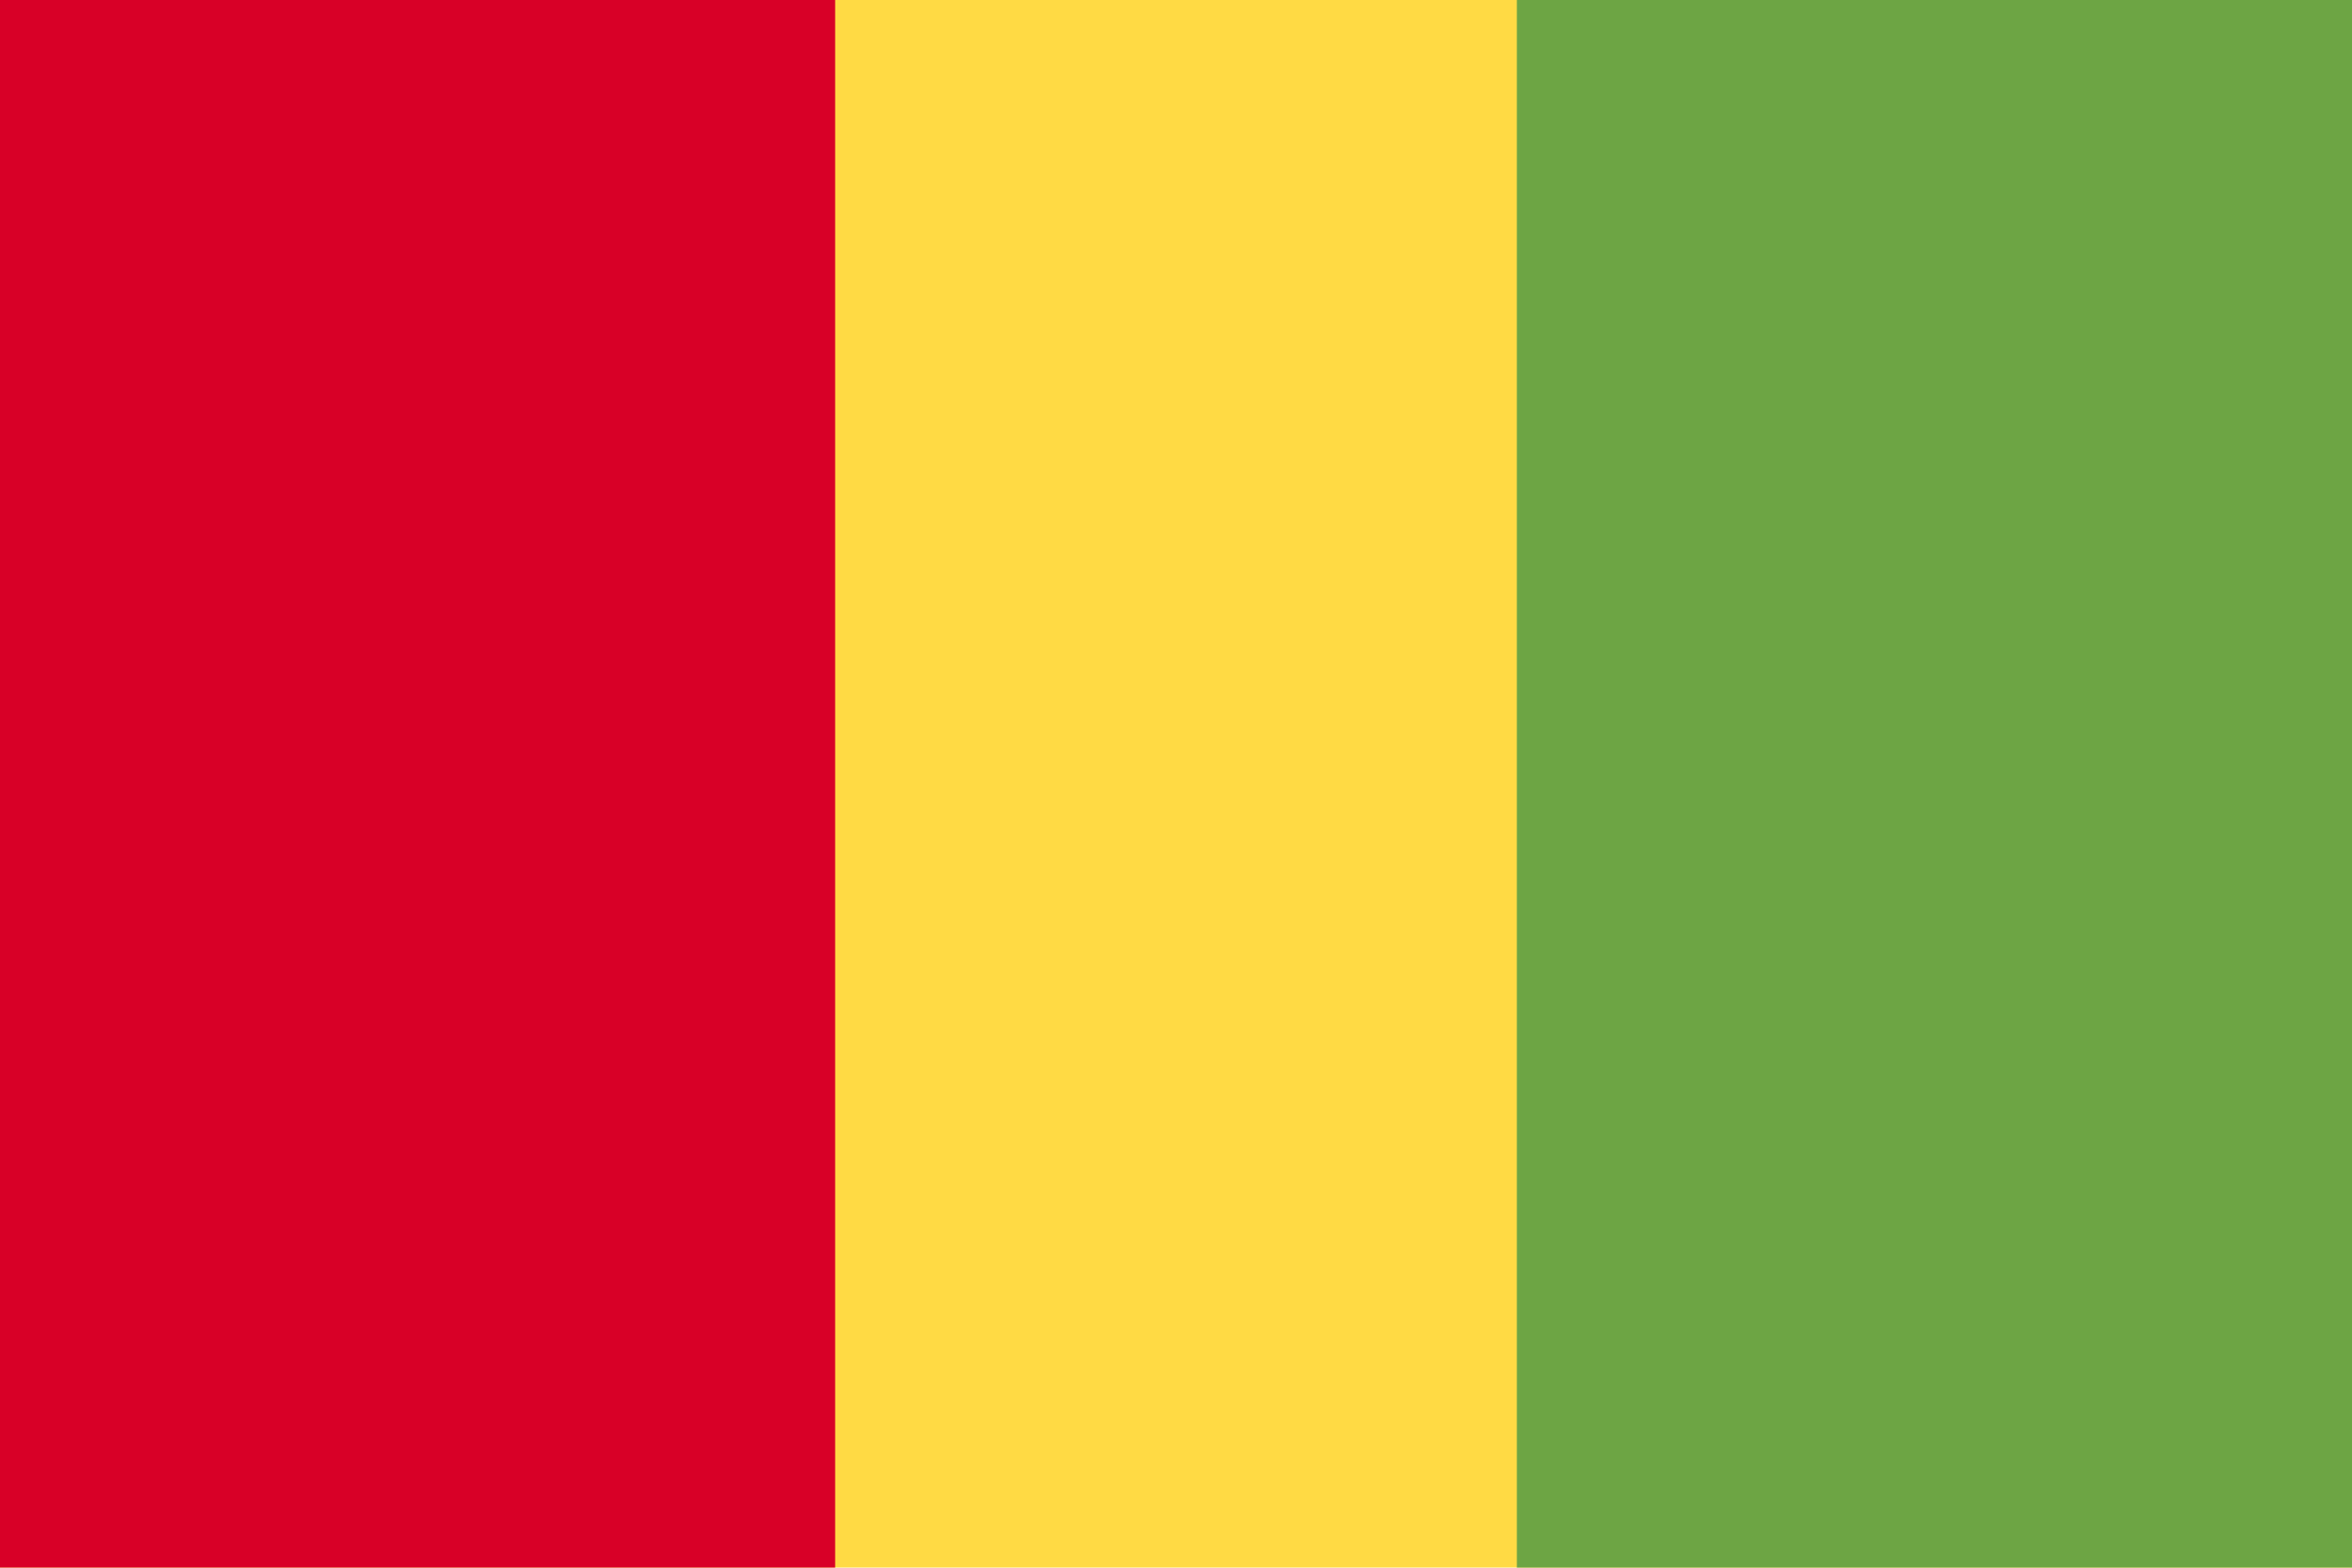
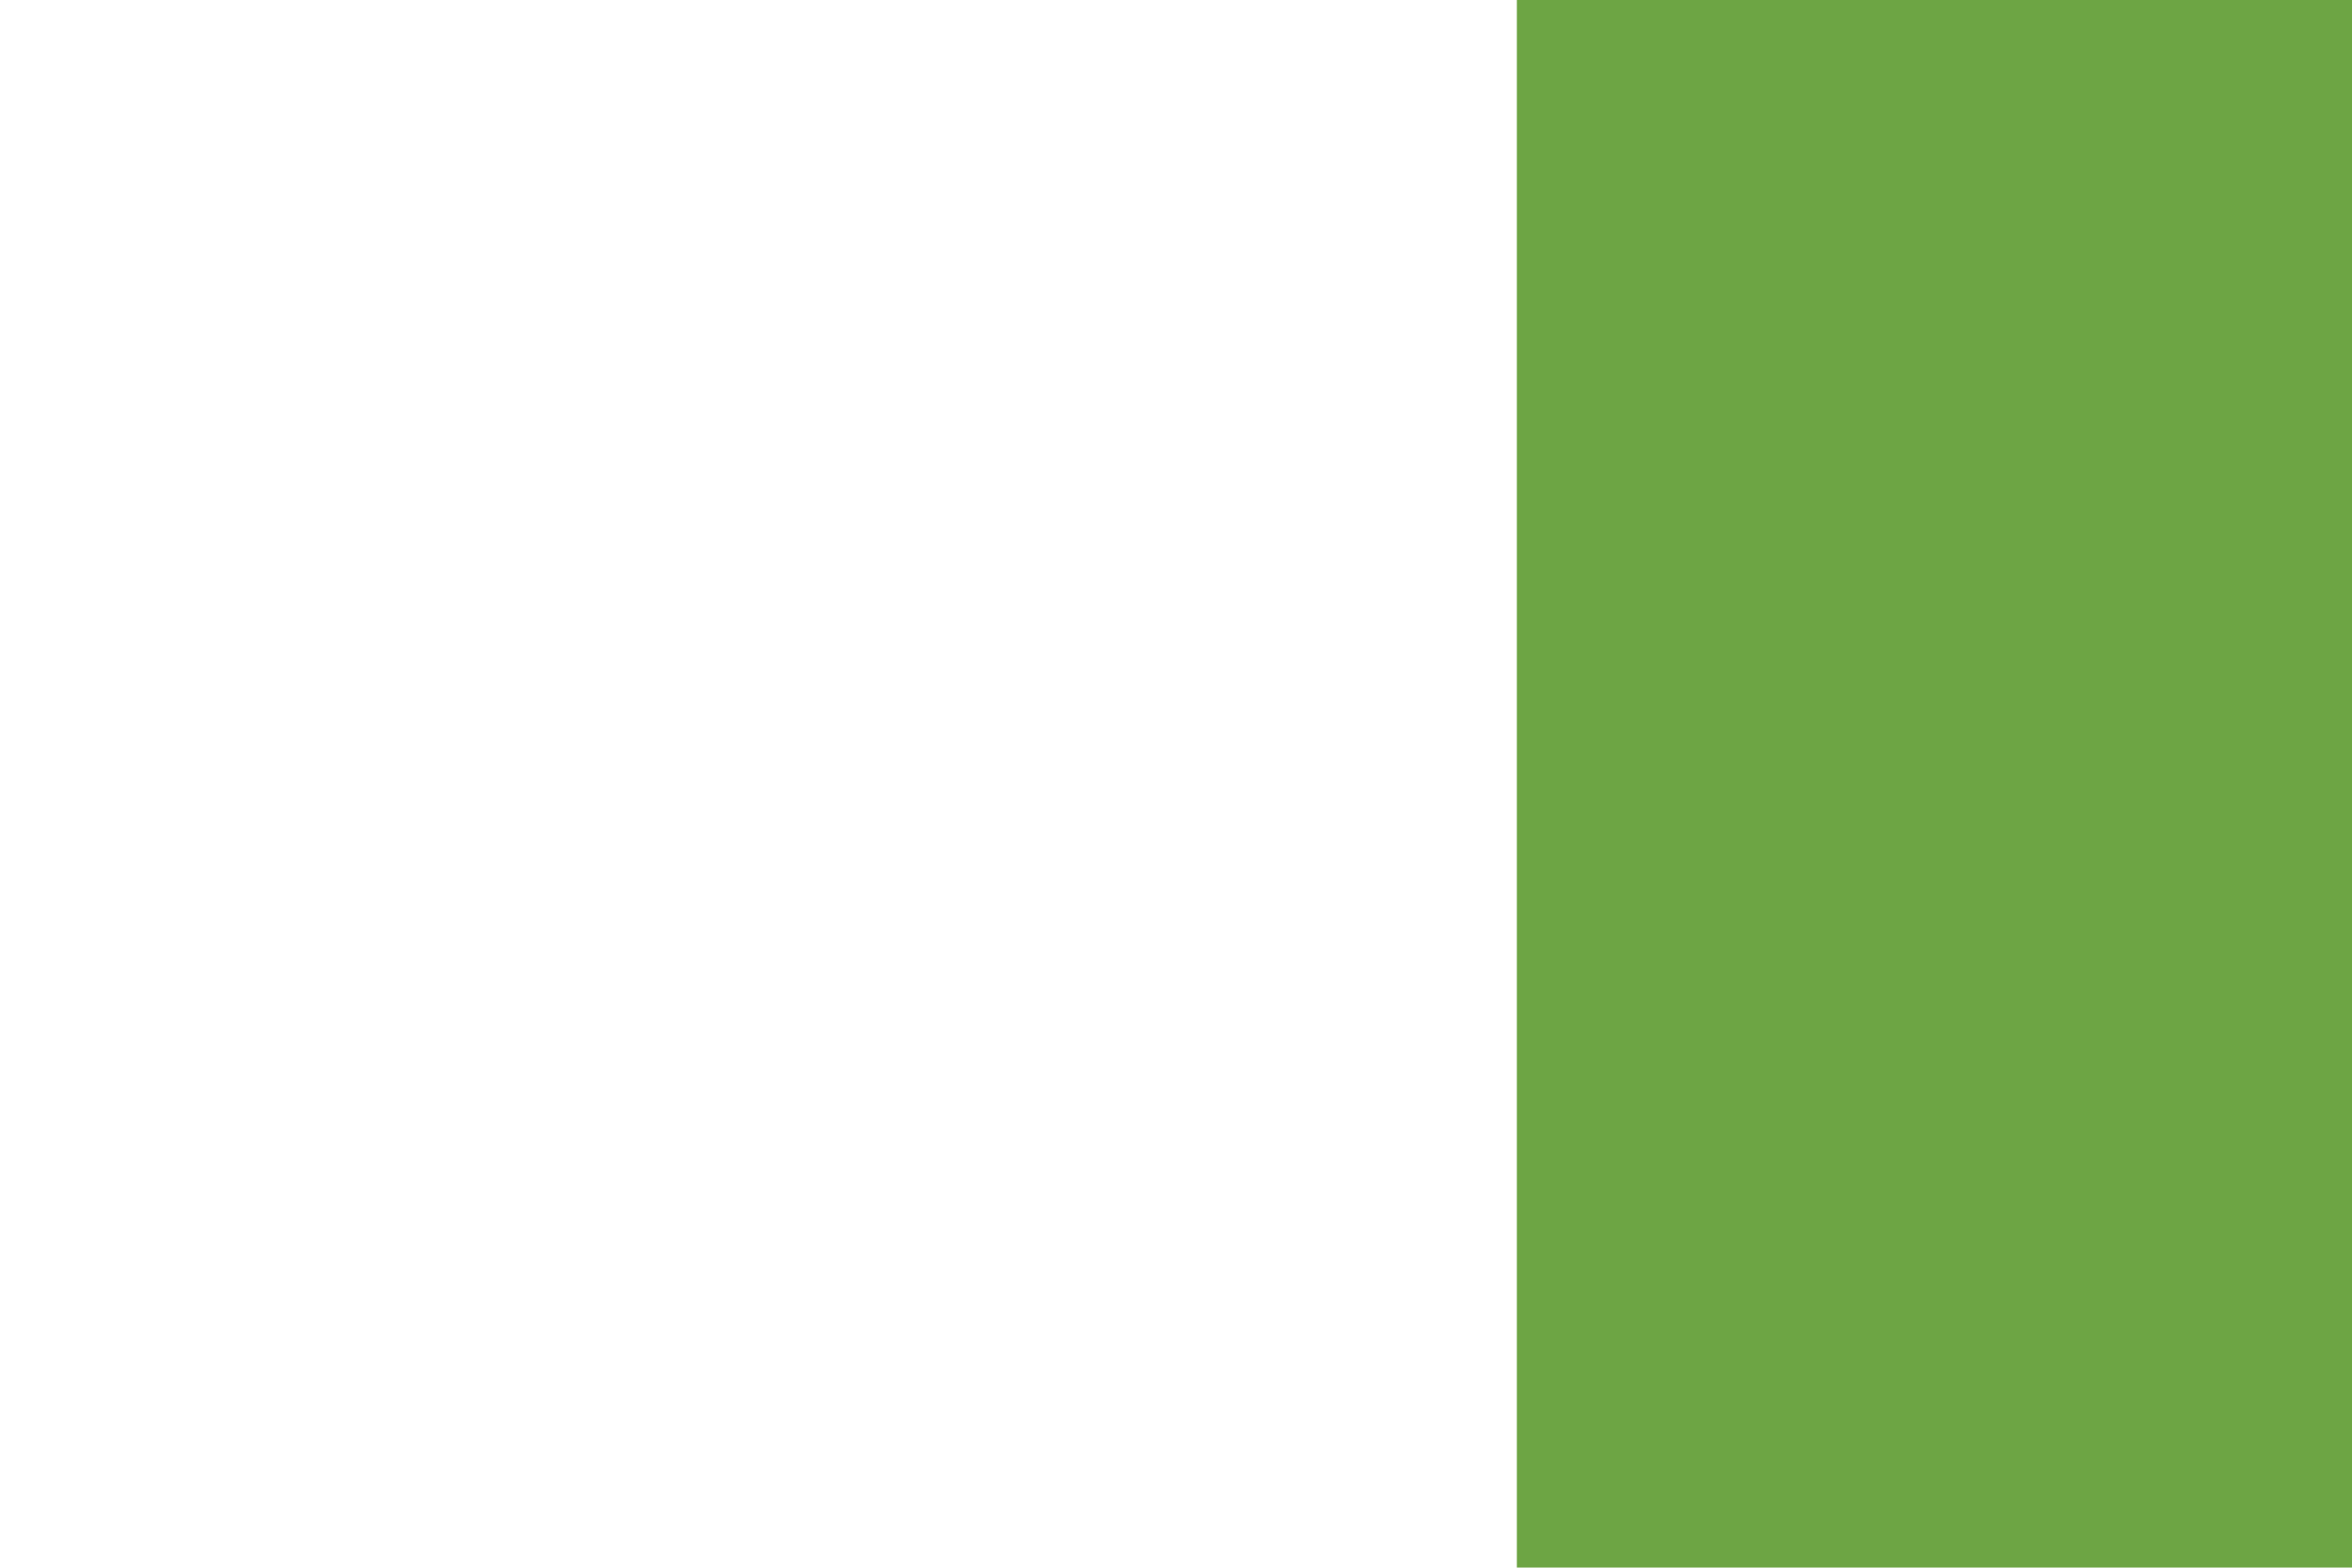
<svg xmlns="http://www.w3.org/2000/svg" viewBox="0 0 512 341.3" enable-background="new 0 0 512 341.3">
  <style type="text/css">.st0{fill:#FFDA44;} .st1{fill:#6DA544;} .st2{fill:#D80027;}</style>
-   <path class="st0" d="M0 0h512v341.3h-512v-341.3z" />
  <path class="st1" d="M330.2 0h181.8v341.3h-181.8v-341.3z" />
-   <path class="st2" d="M0 0h181.8v341.3h-181.8v-341.3z" />
</svg>